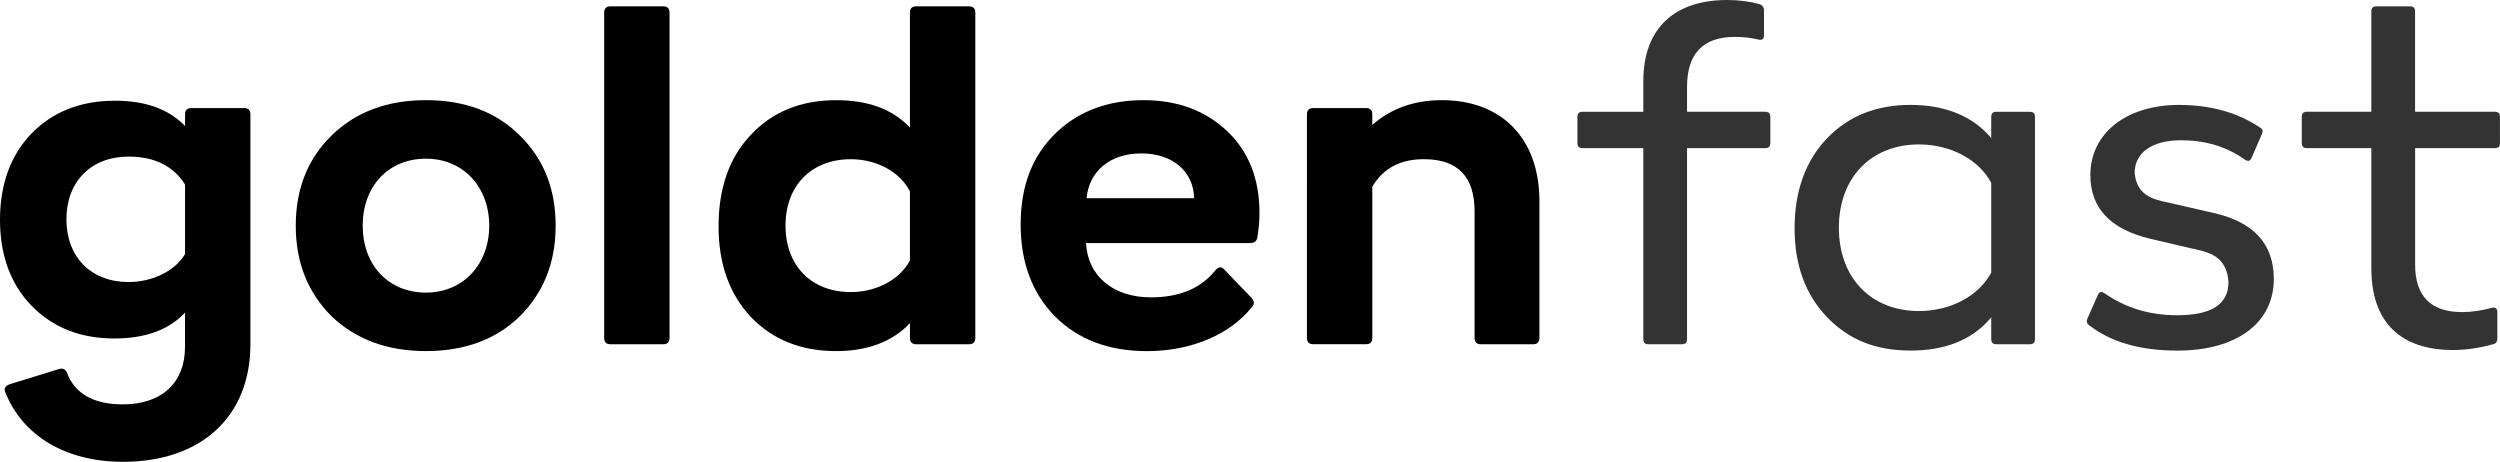
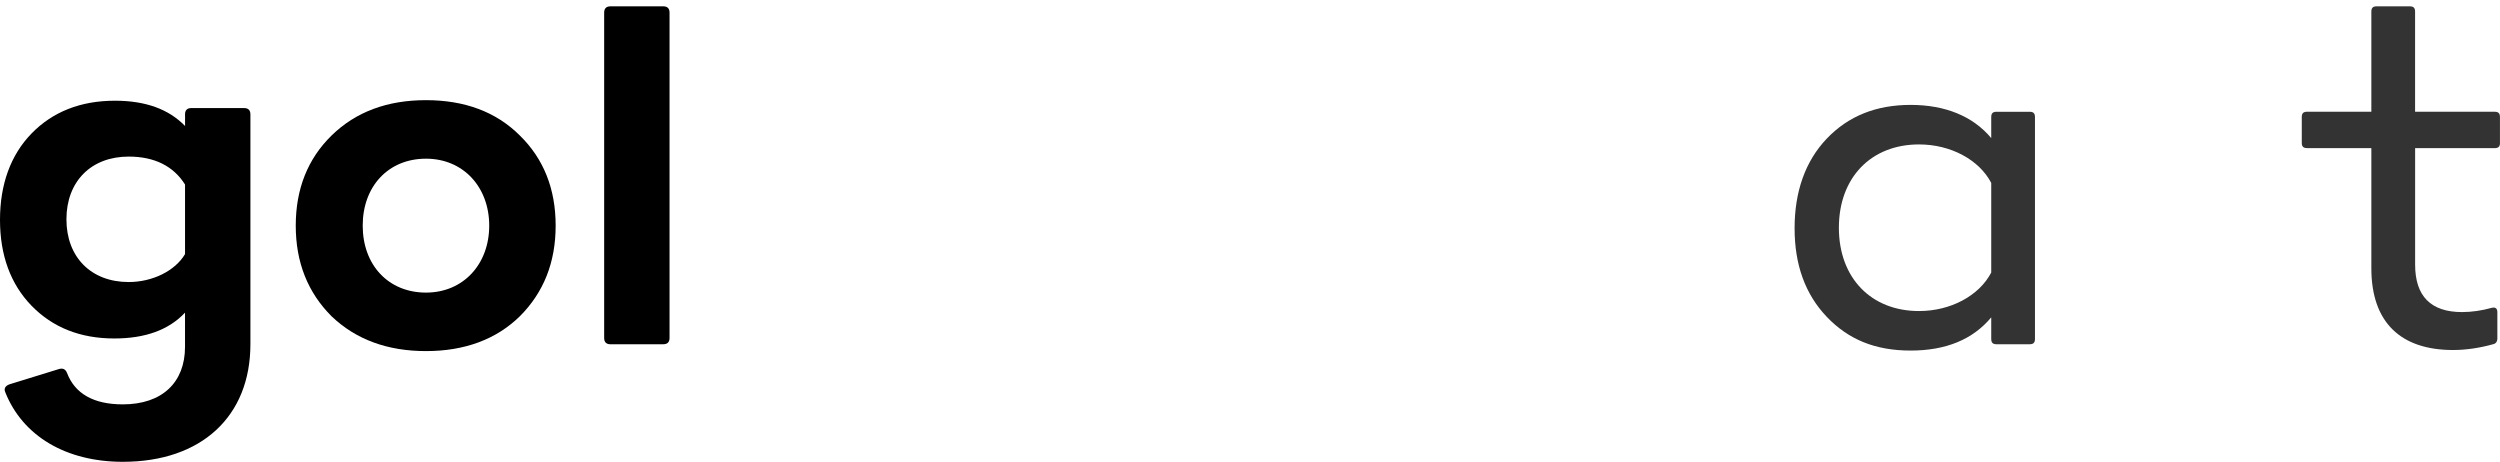
<svg xmlns="http://www.w3.org/2000/svg" id="Layer_2" data-name="Layer 2" viewBox="0 0 1134.66 209.6">
  <defs>
    <style>
      .cls-1 {
        fill: #333;
      }

      .cls-1, .cls-2 {
        stroke-width: 0px;
      }

      .cls-2 {
        fill: #000;
      }
    </style>
  </defs>
  <g id="Layer_1-2" data-name="Layer 1">
    <g>
      <path class="cls-2" d="M83.98,51.92c0-1.91.96-2.87,2.87-2.87h23.93c1.91,0,2.87.96,2.87,2.87v104.32c0,32.78-22.25,53.36-57.9,53.36-25.84,0-45.46-11.72-53.36-31.58-.72-1.67,0-2.87,1.91-3.59l22.49-6.94c1.67-.48,2.87,0,3.59,1.68,3.59,9.57,12.2,14.36,25.36,14.36,17.95,0,28.23-10.05,28.23-26.08v-15.55c-7.42,7.9-18.18,11.72-32.06,11.72-15.55,0-28-5.02-37.57-14.83C4.79,128.97,0,115.81,0,99.78s4.79-29.43,14.36-39.24c9.57-9.81,22.25-14.83,37.81-14.83,13.88,0,24.41,3.83,31.82,11.48v-5.26ZM83.98,115.33v-31.58c-5.26-8.38-13.88-12.68-25.6-12.68-16.99,0-28.23,11.25-28.23,28.47s11.25,28.47,28.23,28.47c10.77,0,21.06-5.02,25.6-12.68Z" />
      <path class="cls-2" d="M134.23,102.41c0-16.75,5.5-30.39,16.27-40.92,11.01-10.77,25.36-16.03,42.83-16.03s31.82,5.26,42.59,16.03c10.77,10.53,16.27,24.17,16.27,40.92s-5.5,30.39-16.27,41.15c-10.77,10.53-25.12,15.79-42.59,15.79s-31.82-5.26-42.83-15.79c-10.77-10.77-16.27-24.41-16.27-41.15ZM193.33,132.8c16.99,0,28.71-12.92,28.71-30.39s-11.72-30.39-28.71-30.39-28.71,12.44-28.71,30.39,11.72,30.39,28.71,30.39Z" />
      <path class="cls-2" d="M277.08,156.25c-1.91,0-2.87-.96-2.87-2.87V5.74c0-1.91.96-2.87,2.87-2.87h23.93c1.91,0,2.87.96,2.87,2.87v147.63c0,1.91-.96,2.87-2.87,2.87h-23.93Z" />
-       <path class="cls-2" d="M412.99,5.74c0-1.91.96-2.87,2.87-2.87h23.93c1.91,0,2.87.96,2.87,2.87v147.63c0,1.91-.96,2.87-2.87,2.87h-23.93c-1.91,0-2.87-.96-2.87-2.87v-6.7c-7.9,8.37-19.14,12.68-33.5,12.68-16.03,0-28.95-5.26-38.76-15.55-9.81-10.53-14.6-24.17-14.6-41.15s4.79-31.11,14.6-41.39c9.81-10.53,22.73-15.79,38.76-15.79,14.6,0,25.6,4.07,33.5,12.44V5.74ZM412.99,118.2v-31.34c-4.55-8.85-15.07-14.6-26.8-14.6-17.95,0-29.67,11.96-29.67,30.15s11.72,30.15,29.67,30.15c11.72,0,22.25-5.74,26.8-14.36Z" />
-       <path class="cls-2" d="M478.55,61.01c10.29-10.29,23.93-15.55,40.44-15.55,15.55,0,28.23,4.79,38.04,14.12,9.81,9.33,14.6,21.77,14.6,37.09,0,3.11-.24,6.94-.96,11.01-.24,1.67-1.2,2.63-3.11,2.63h-74.65c.72,15.07,12.44,24.65,29.43,24.65,12.92,0,22.73-4.07,29.19-12.2,1.44-1.68,2.87-1.91,4.07-.48l12.44,12.92c1.2,1.44,1.44,2.87.24,4.07-9.81,12.44-27.52,20.1-47.62,20.1-17.47,0-31.35-5.26-41.87-15.79-10.29-10.53-15.55-24.41-15.55-41.63s5.02-30.63,15.31-40.92ZM541.96,89.97c-.24-12.2-9.81-20.34-23.93-20.34s-23.69,7.9-24.88,20.34h48.81Z" />
-       <path class="cls-2" d="M698.69,91.4v61.97c0,1.91-.96,2.87-2.87,2.87h-23.69c-1.91,0-2.87-.96-2.87-2.87v-57.43c0-15.79-7.66-23.69-22.97-23.69-10.77,0-18.42,4.07-23.45,12.44v68.67c0,1.91-.96,2.87-2.87,2.87h-23.93c-1.91,0-2.87-.96-2.87-2.87V51.92c0-1.91.96-2.87,2.87-2.87h23.93c1.91,0,2.87.96,2.87,2.87v4.79c8.37-7.42,18.9-11.25,31.58-11.25,26.8,0,44.27,16.99,44.27,45.94Z" />
-       <path class="cls-1" d="M801.1,50.73c1.67,0,2.39.72,2.39,2.39v11.72c0,1.67-.72,2.39-2.39,2.39h-35.41v86.62c0,1.67-.72,2.39-2.39,2.39h-15.07c-1.67,0-2.39-.72-2.39-2.39v-86.62h-27.52c-1.67,0-2.39-.72-2.39-2.39v-11.72c0-1.68.72-2.39,2.39-2.39h27.52v-13.88c0-24.88,15.07-36.85,38.04-36.85,5.5,0,10.53.72,14.83,1.91,1.2.48,1.91,1.44,1.91,2.87v11.25c0,1.67-.96,2.39-2.63,1.91-3.11-.72-6.46-1.2-10.53-1.2-14.6,0-21.77,7.66-21.77,22.73v11.25h35.41Z" />
      <path class="cls-1" d="M903.75,53.12c0-1.68.72-2.39,2.39-2.39h15.07c1.67,0,2.39.72,2.39,2.39v100.73c0,1.67-.72,2.39-2.39,2.39h-15.07c-1.67,0-2.39-.72-2.39-2.39v-9.81c-8.37,10.05-20.58,15.07-36.61,15.07s-28.23-5.02-38.04-15.31c-9.81-10.29-14.6-23.69-14.6-40.2s4.79-30.39,14.6-40.68c9.81-10.29,22.49-15.31,38.04-15.31s28.23,5.02,36.61,15.07v-9.57ZM903.75,123.7v-40.68c-5.5-10.53-18.42-17.47-32.78-17.47-21.77,0-36.37,15.07-36.37,37.81s14.6,37.81,36.37,37.81c14.36,0,27.28-6.94,32.78-17.47Z" />
-       <path class="cls-1" d="M948.26,147.63c-1.2-.72-1.44-1.91-.72-3.35l4.55-10.29c.72-1.67,1.67-1.91,3.35-.72,9.33,6.46,20.1,9.81,32.78,9.81,15.55,0,23.21-5.02,23.21-15.07-.72-11.25-8.37-13.4-14.83-14.83-.48-.24-.96-.24-1.2-.24l-19.38-4.55c-18.18-4.31-27.28-13.88-27.28-28.95,0-18.9,16.27-31.82,40.2-31.82,14.12,0,26.56,3.35,36.85,10.29,1.2.72,1.44,1.67.72,3.11l-4.55,10.53c-.72,1.67-1.67,1.91-3.35.72-8.14-5.74-17.71-8.61-28.71-8.61-13.64,0-21.06,5.98-21.06,14.83.96,9.81,7.66,11.96,15.07,13.4l20.82,4.79c18.18,4.07,27.28,14.12,27.28,29.91,0,20.1-16.99,32.54-43.79,32.54-16.75,0-30.15-3.83-39.96-11.48Z" />
      <path class="cls-1" d="M1134.66,64.84c0,1.67-.72,2.39-2.39,2.39h-36.13v52.88c0,14.36,7.18,21.53,21.29,21.53,4.55,0,9.09-.72,13.4-1.91,1.67-.48,2.63.24,2.63,1.91v11.96c0,1.44-.72,2.39-1.92,2.63-5.98,1.67-12.2,2.63-18.18,2.63-23.69,0-37.09-12.44-37.09-37.09v-54.55h-29.19c-1.67,0-2.39-.72-2.39-2.39v-11.72c0-1.68.72-2.39,2.39-2.39h29.19V5.26c0-1.67.72-2.39,2.39-2.39h15.07c1.67,0,2.39.72,2.39,2.39v45.46h36.13c1.68,0,2.39.72,2.39,2.39v11.72Z" />
    </g>
  </g>
</svg>